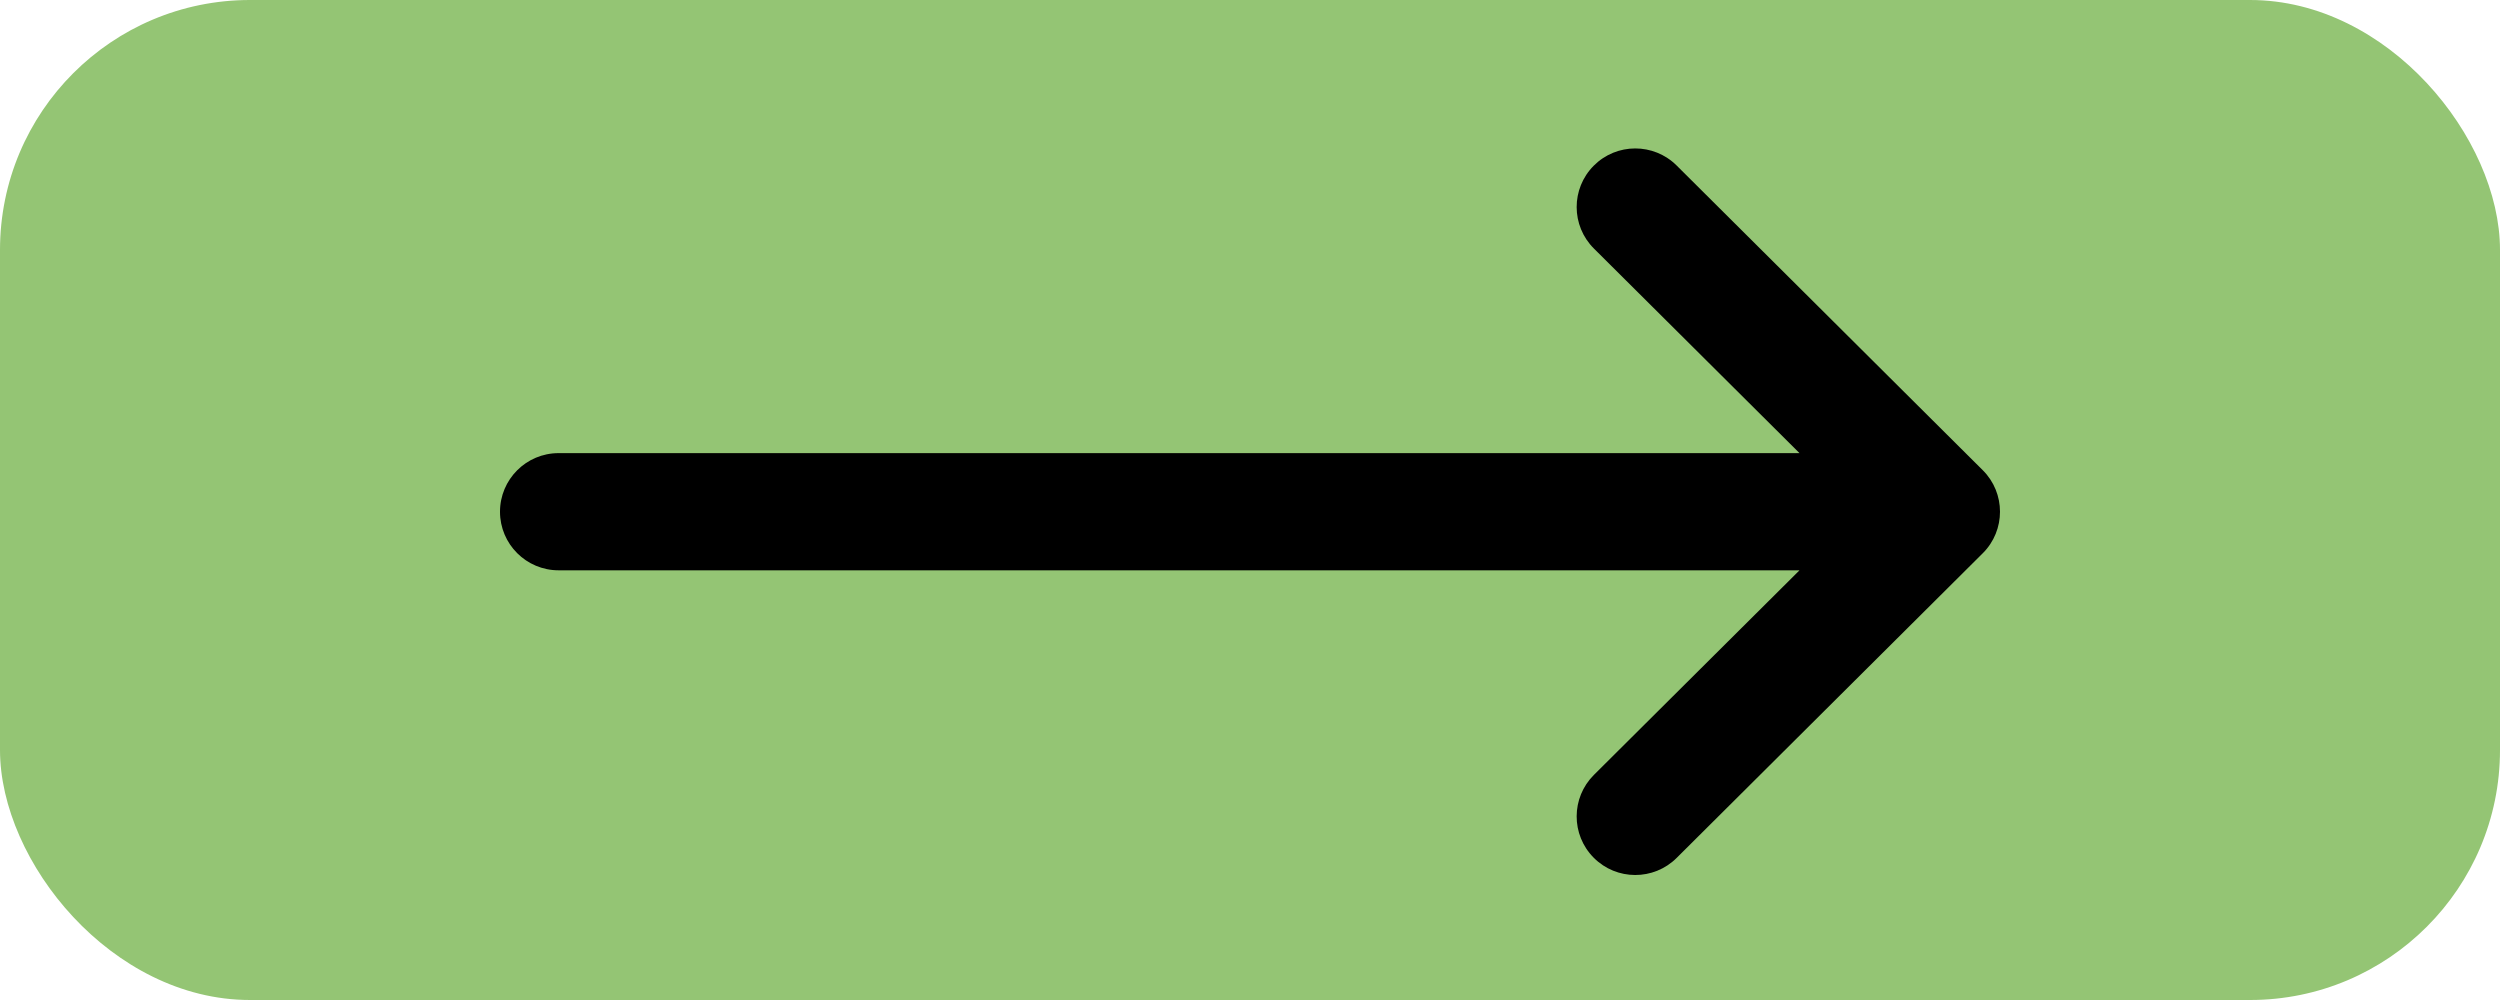
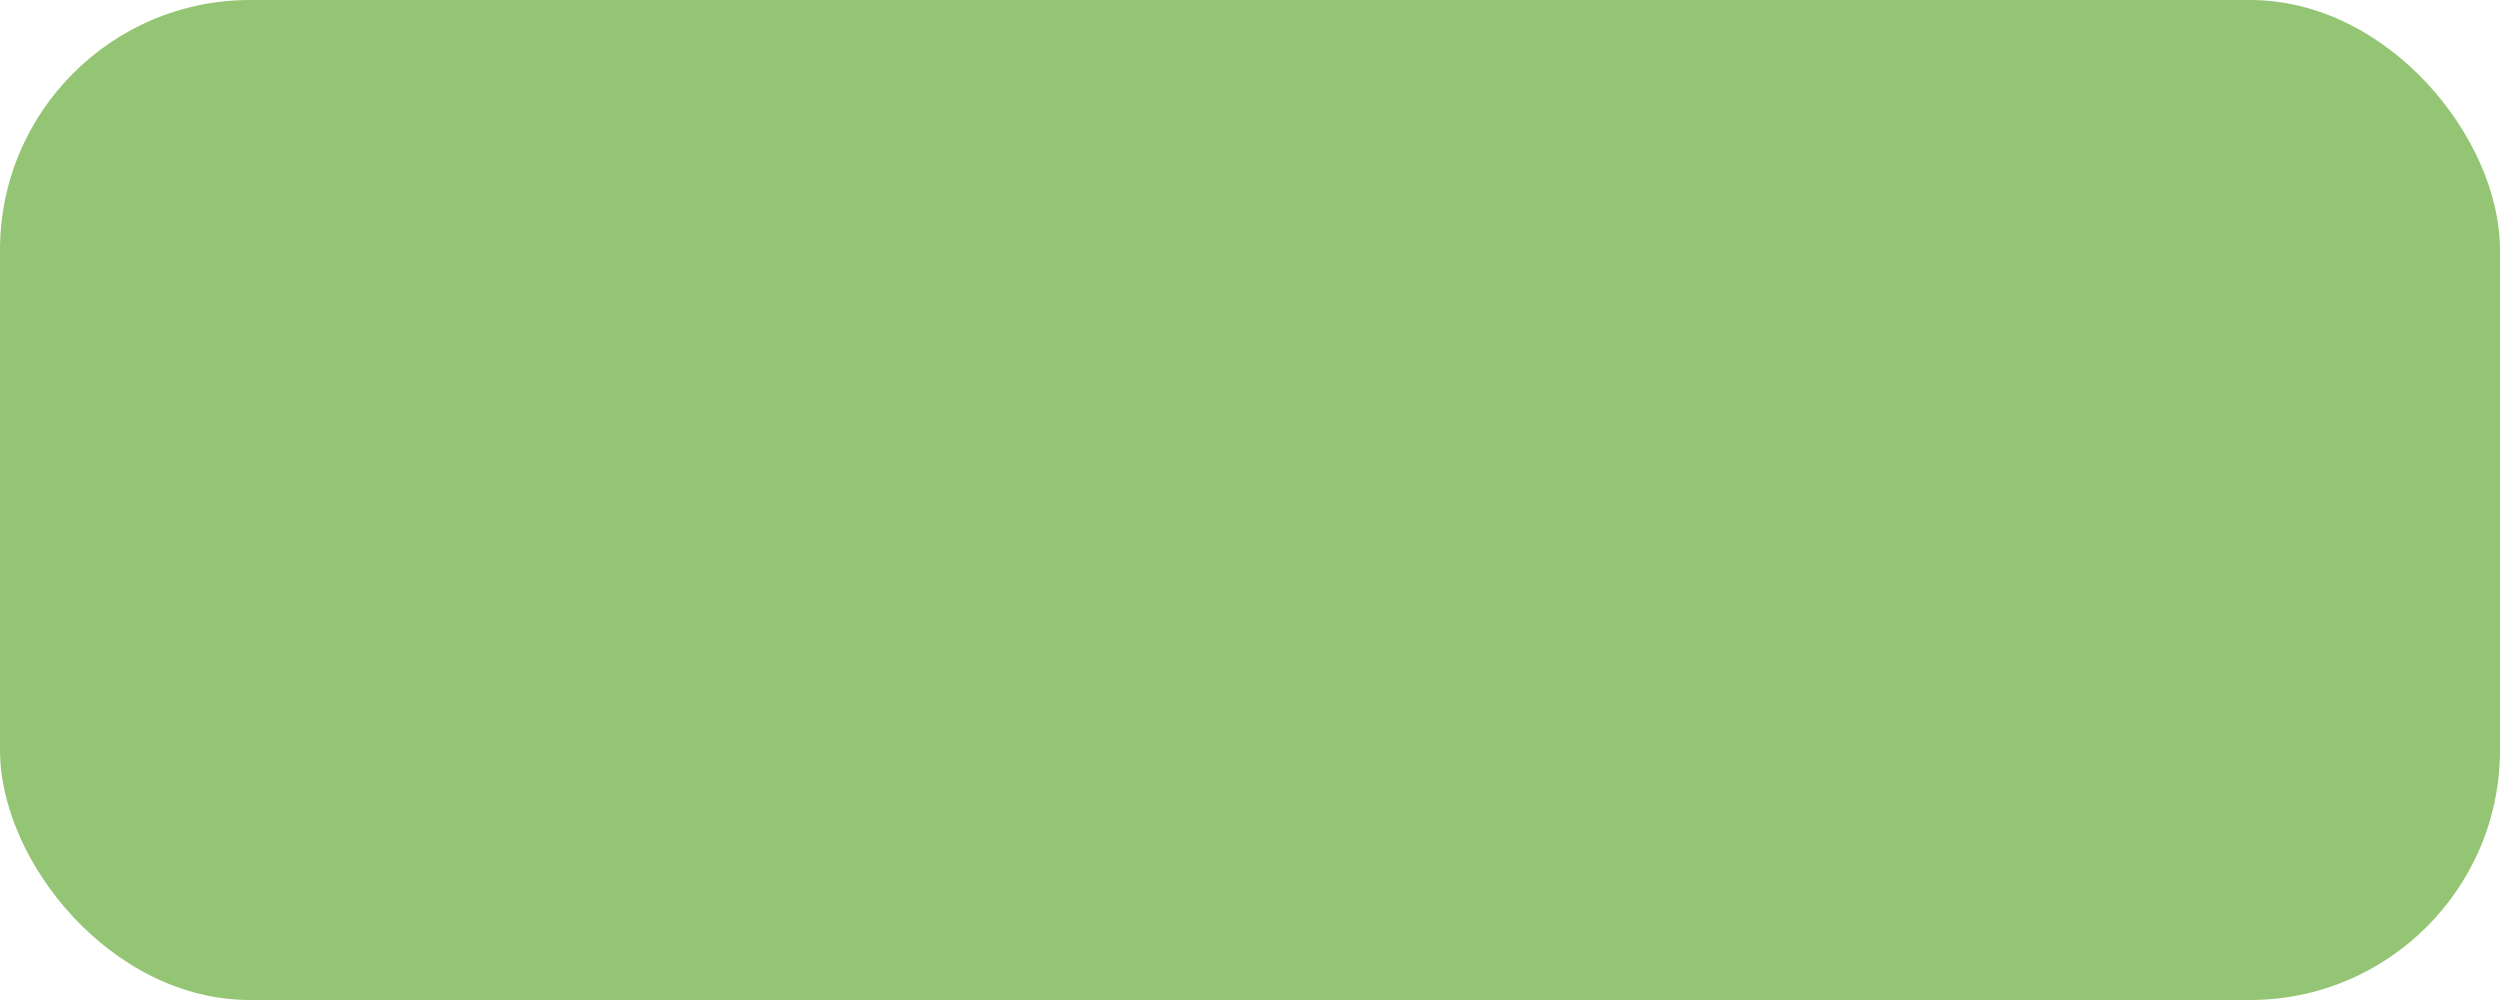
<svg xmlns="http://www.w3.org/2000/svg" width="40" height="16" viewBox="0 0 40 16" fill="none">
  <rect x="40" y="16" width="40" height="16" rx="4" transform="rotate(-180 40 16)" fill="#94C574" />
-   <path d="M31.725 7.524C31.725 7.524 31.724 7.523 31.724 7.523L26.826 2.648C26.459 2.283 25.865 2.284 25.5 2.651C25.134 3.018 25.136 3.612 25.503 3.977L28.792 7.25L8.938 7.25C8.42 7.25 8 7.67 8 8.188C8 8.705 8.42 9.125 8.938 9.125L28.792 9.125L25.503 12.398C25.136 12.763 25.134 13.357 25.5 13.724C25.865 14.091 26.459 14.092 26.826 13.727L31.724 8.852C31.724 8.852 31.725 8.851 31.725 8.851C32.092 8.485 32.091 7.889 31.725 7.524Z" fill="black" />
</svg>